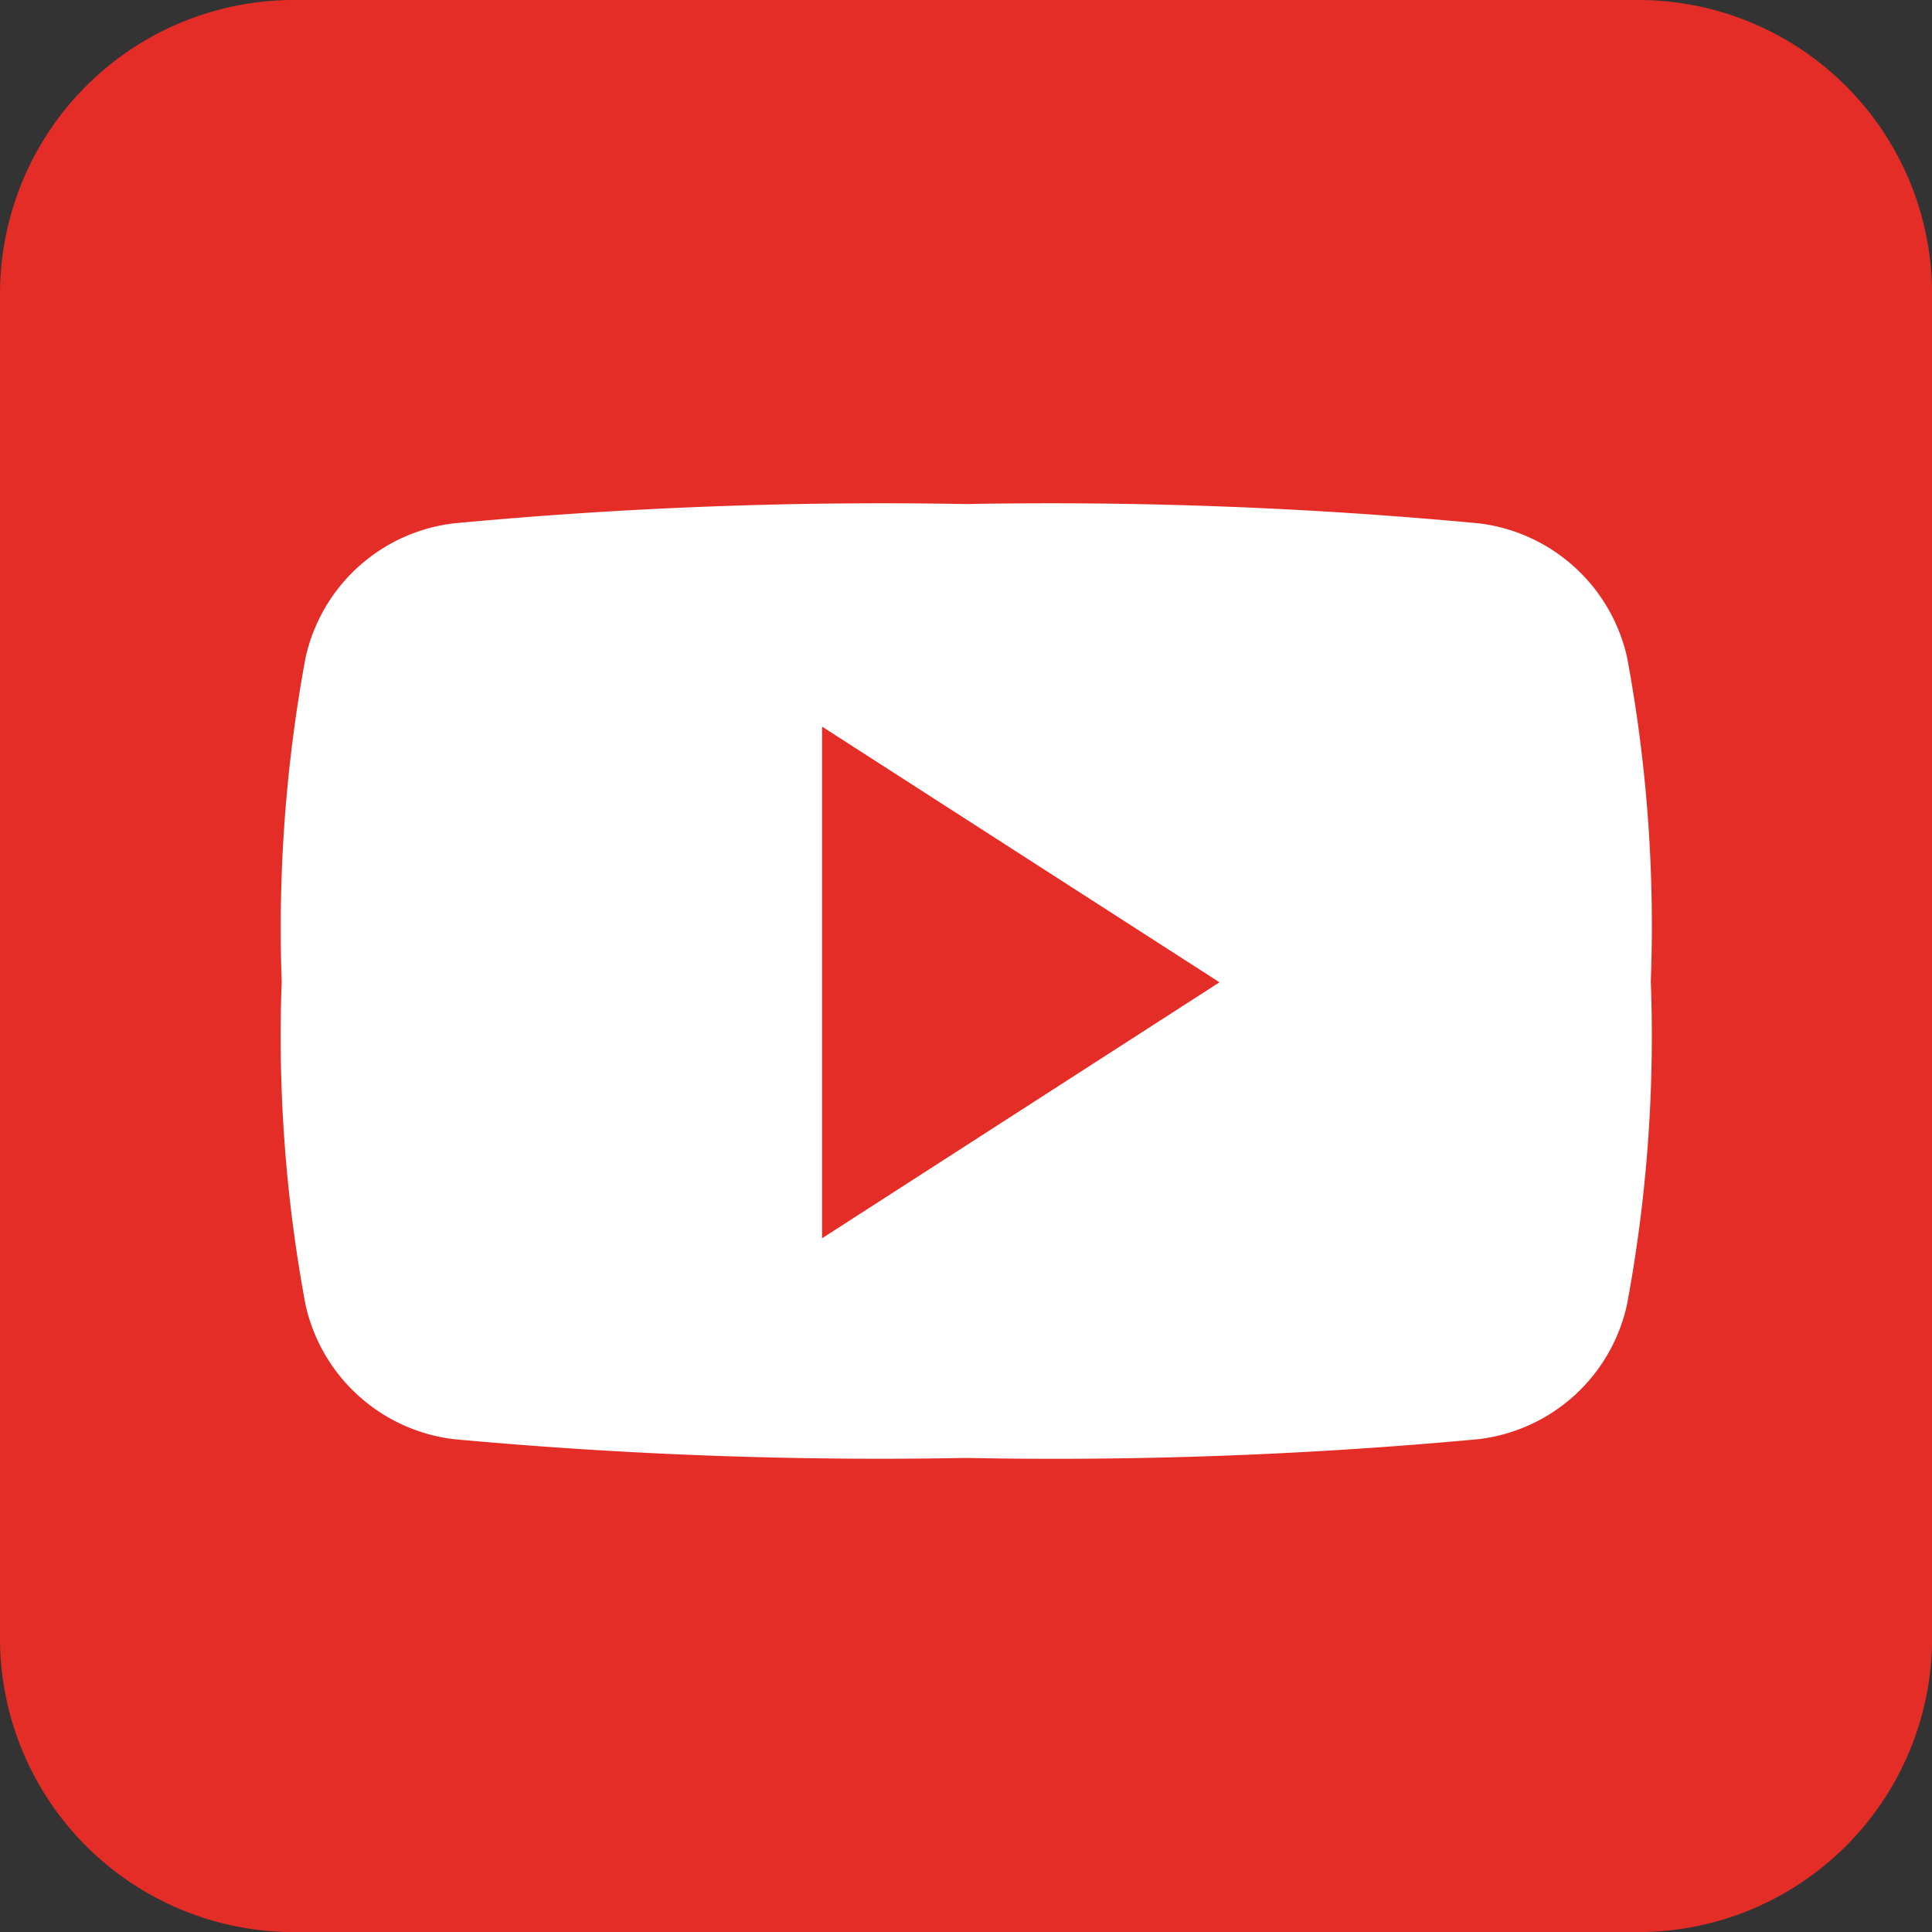
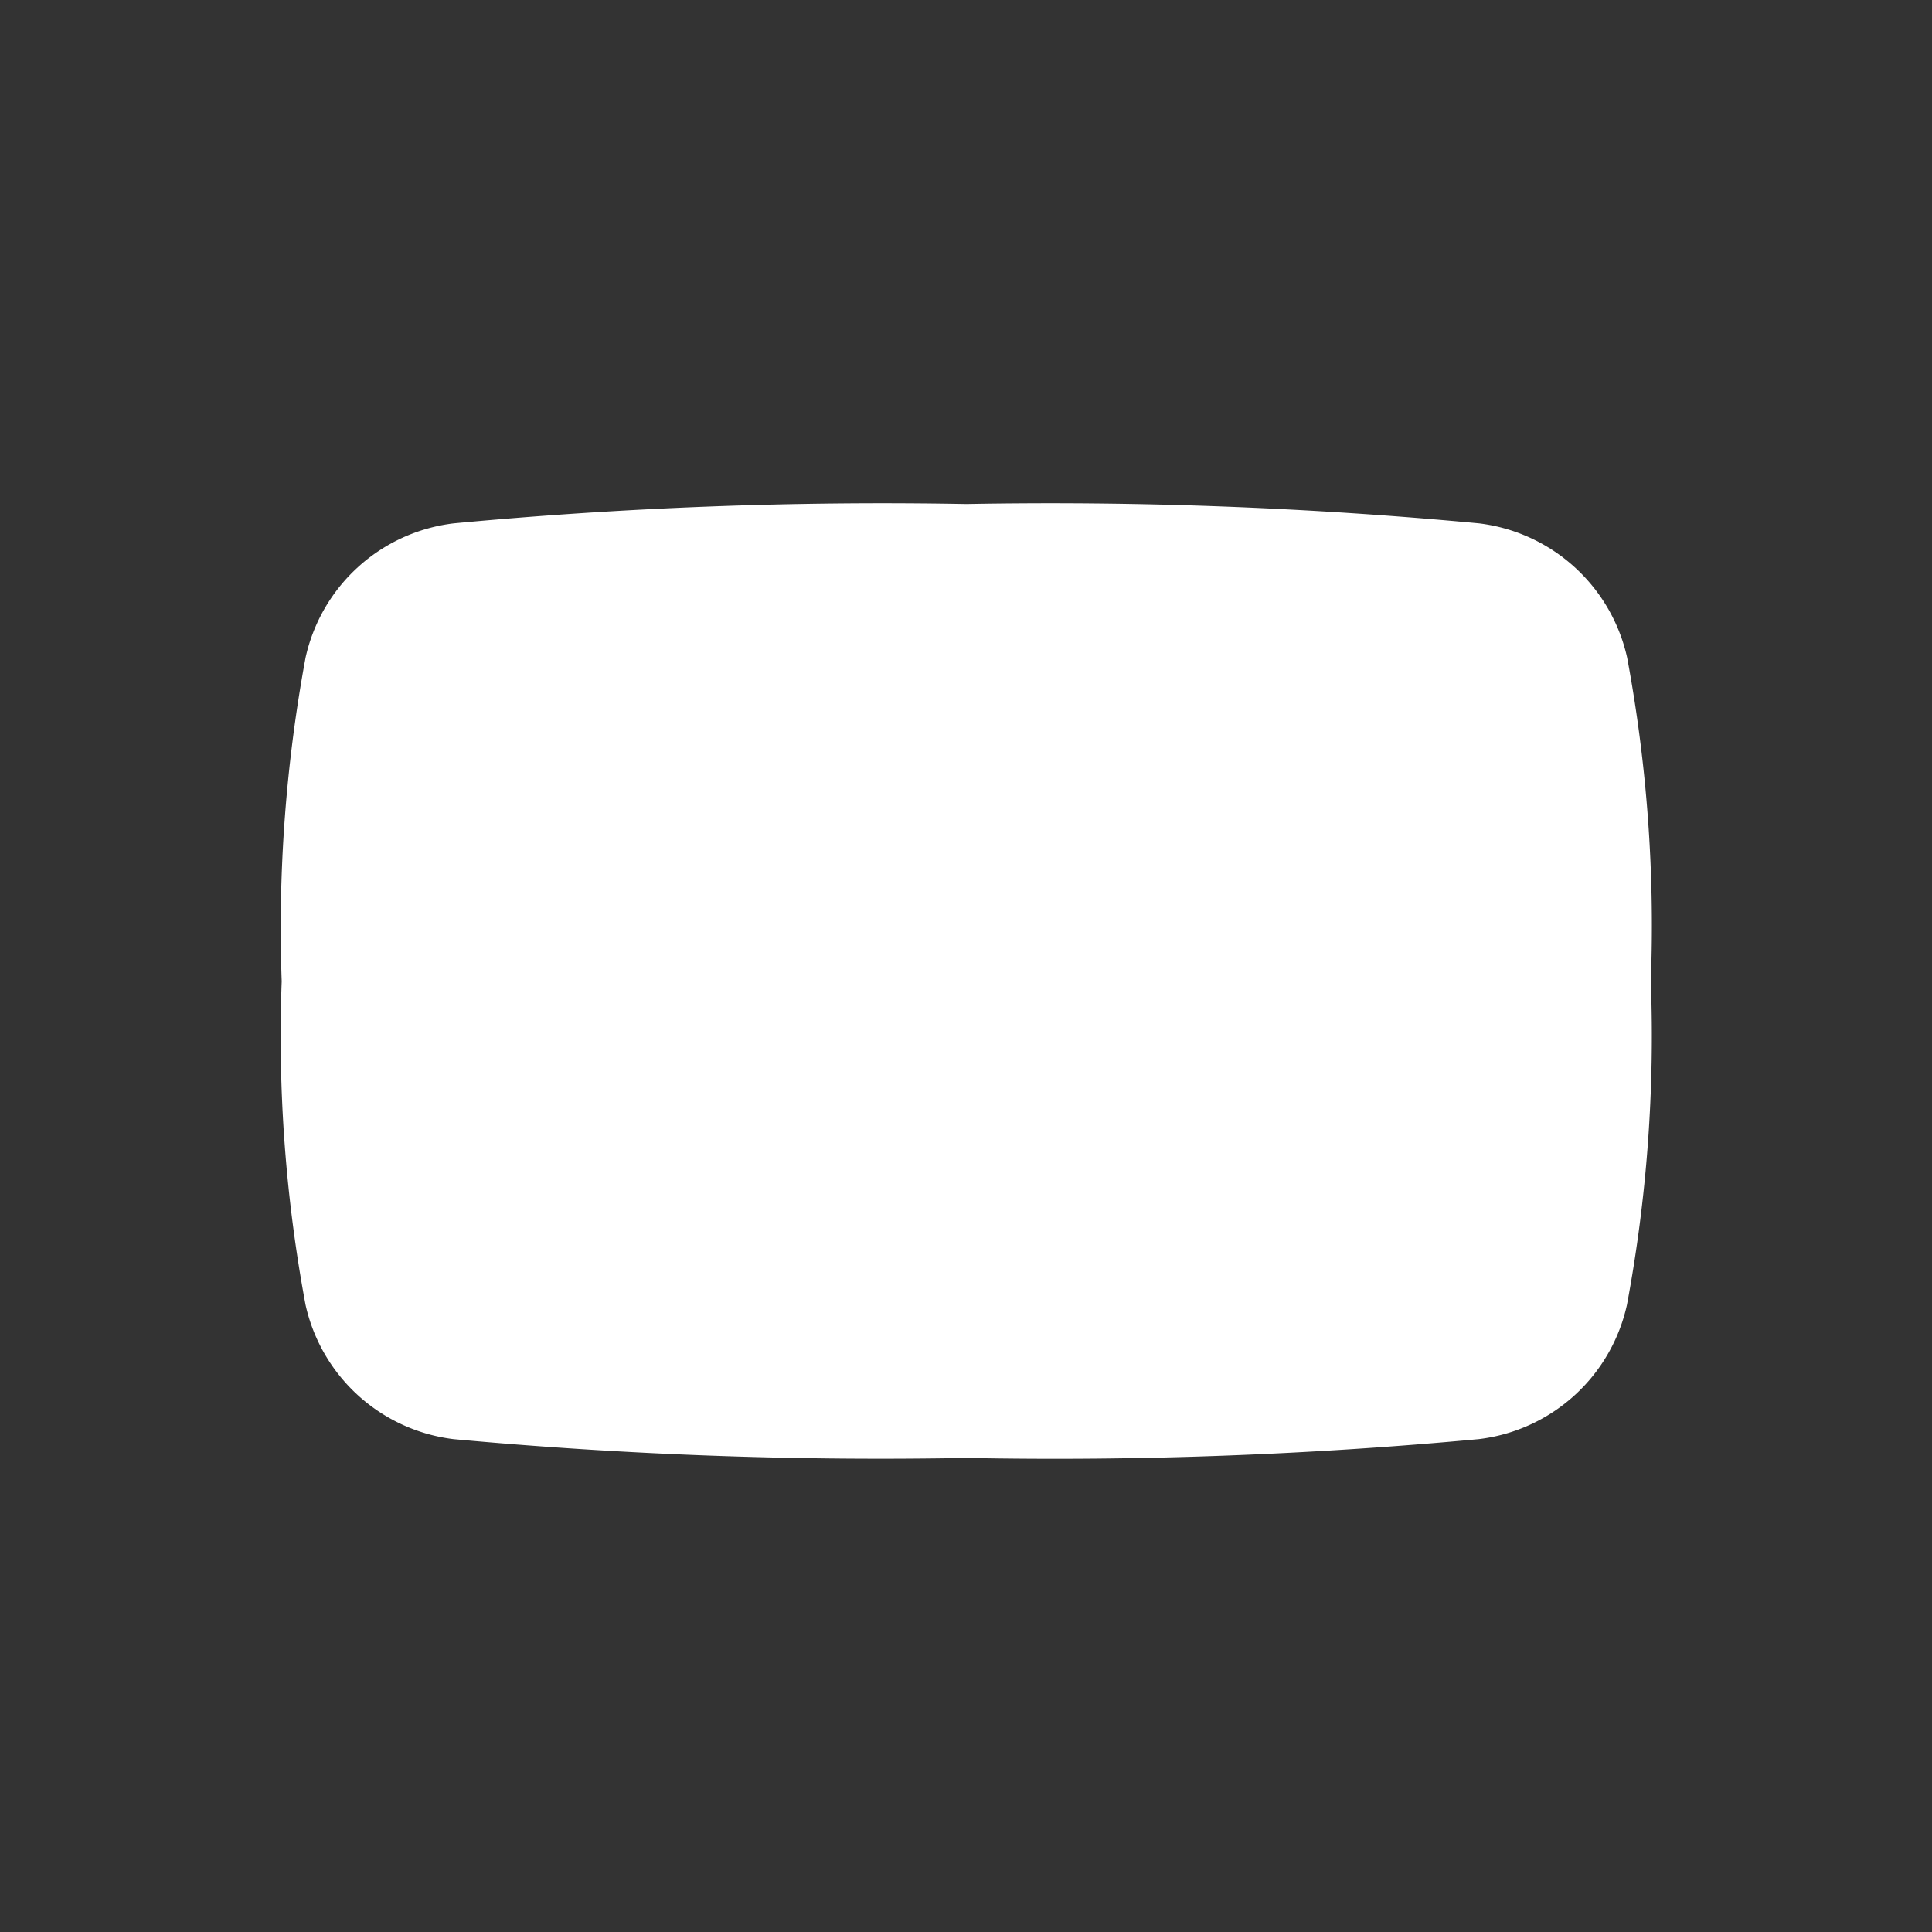
<svg xmlns="http://www.w3.org/2000/svg" id="_7" data-name="7" width="49.998" height="49.998" viewBox="0 0 49.998 49.998">
  <rect x="0" y="0" width="49.998" height="49.998" fill="#333333" stroke="none" />
-   <path id="パス_13016" data-name="パス 13016" d="M50,42.4A7.606,7.606,0,0,1,42.4,50H7.6A7.606,7.606,0,0,1,0,42.4V7.6A7.606,7.606,0,0,1,7.6,0H42.4A7.606,7.606,0,0,1,50,7.6Zm0,0" fill="#e52d27" />
  <path id="パス_13017" data-name="パス 13017" d="M90.08,110.22a37.892,37.892,0,0,1-.617,8.372,4.471,4.471,0,0,1-3.834,3.477,118.473,118.473,0,0,1-13.267.487A120.5,120.5,0,0,1,59.1,122.07a4.48,4.48,0,0,1-3.834-3.477,37.892,37.892,0,0,1-.617-8.372,38.4,38.4,0,0,1,.617-8.373A4.47,4.47,0,0,1,59.1,98.37a118.566,118.566,0,0,1,13.267-.5,118.557,118.557,0,0,1,13.267.5,4.481,4.481,0,0,1,3.834,3.477A37.894,37.894,0,0,1,90.08,110.22Zm0,0" transform="translate(-47.359 -84.826)" fill="#fff" />
-   <path id="パス_13018" data-name="パス 13018" d="M159.559,141.039V154.28l10.285-6.624Zm0,0" transform="translate(-138.285 -122.235)" fill="#e52d27" />
</svg>